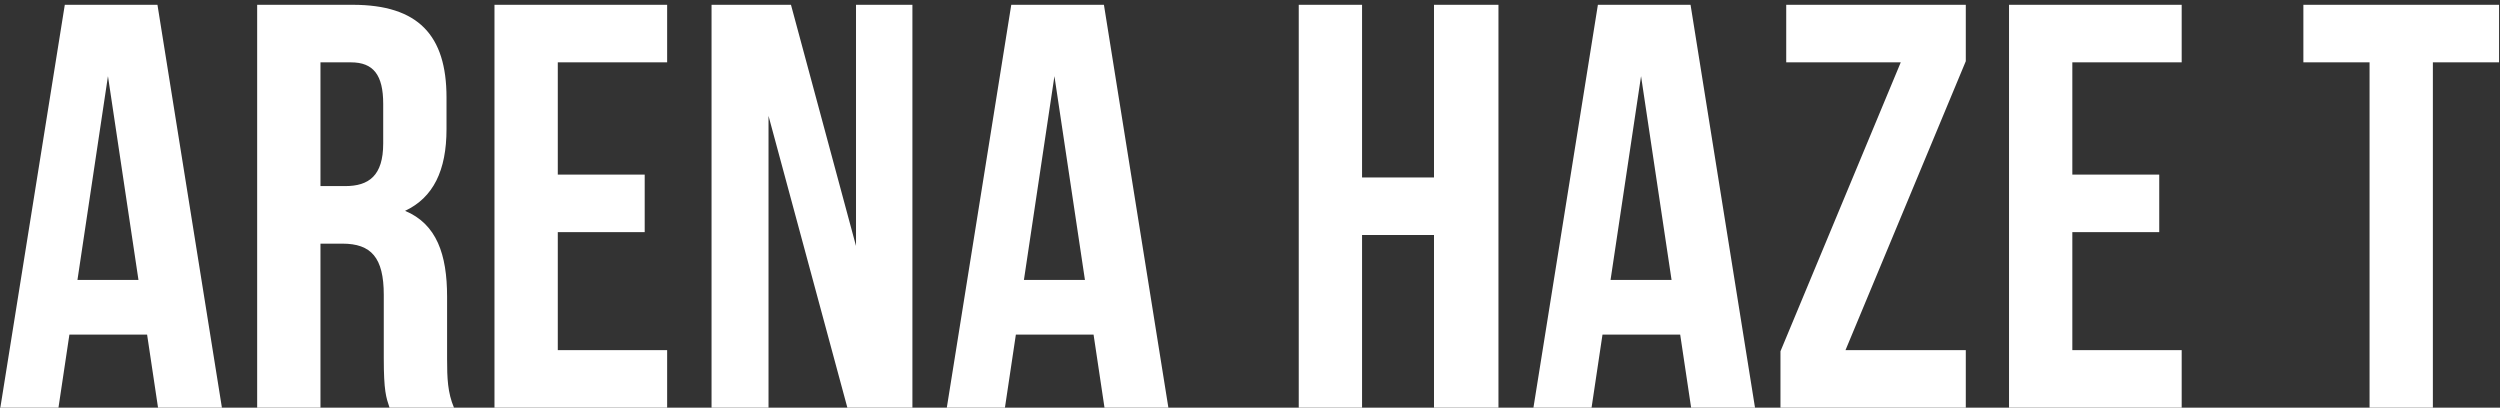
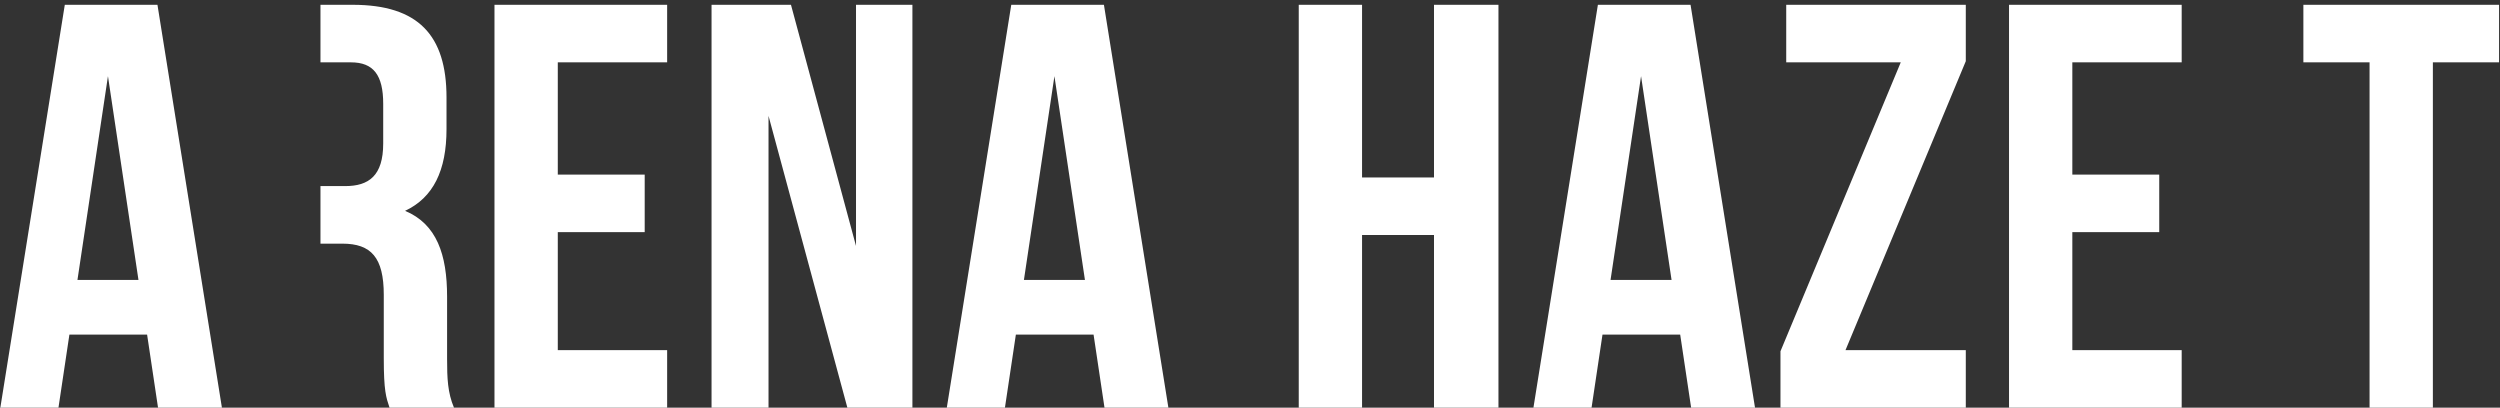
<svg xmlns="http://www.w3.org/2000/svg" width="417" height="68" viewBox="0 0 417 68" fill="none">
  <rect x="0" y="0" width="417" height="68" fill="#333333" stroke="none" />
-   <path d="M26.264 0.8L37.016 68H26.36L24.536 55.808H11.576L9.752 68H0.056L10.808 0.8H26.264ZM18.008 12.704L12.92 46.688H23.096L18.008 12.704ZM75.726 68H64.974C64.398 66.272 64.014 65.216 64.014 59.744V49.184C64.014 42.944 61.902 40.64 57.102 40.64H53.454V68H42.894V0.8H58.83C69.774 0.8 74.478 5.888 74.478 16.256V21.536C74.478 28.448 72.27 32.96 67.566 35.168C72.846 37.376 74.574 42.464 74.574 49.472V59.84C74.574 63.104 74.67 65.504 75.726 68ZM58.542 10.4H53.454V31.04H57.582C61.518 31.04 63.918 29.312 63.918 23.936V17.312C63.918 12.512 62.286 10.4 58.542 10.4ZM93.039 10.4V29.12H107.535V38.72H93.039V58.4H111.279V68H82.479V0.8H111.279V10.4H93.039ZM141.342 68L128.19 19.328V68H118.686V0.8H131.934L142.782 41.024V0.8H152.19V68H141.342ZM184.135 0.8L194.887 68H184.231L182.407 55.808H169.447L167.623 68H157.927L168.679 0.8H184.135ZM175.879 12.704L170.791 46.688H180.967L175.879 12.704ZM227.191 39.2V68H216.631V0.8H227.191V29.6H239.191V0.8H249.943V68H239.191V39.2H227.191ZM281.984 0.8L292.736 68H282.08L280.256 55.808H267.296L265.472 68H255.776L266.528 0.8H281.984ZM273.728 12.704L268.64 46.688H278.816L273.728 12.704ZM297.942 0.8H327.894V10.208L307.83 58.4H327.894V68H296.982V58.592L317.046 10.4H297.942V0.8ZM345.665 10.4V29.12H360.161V38.72H345.665V58.4H363.905V68H335.105V0.8H363.905V10.4H345.665ZM384.203 10.4V0.8H416.843V10.4H405.803V68H395.243V10.4H384.203Z" fill="white" />
+   <path d="M26.264 0.8L37.016 68H26.36L24.536 55.808H11.576L9.752 68H0.056L10.808 0.8H26.264ZM18.008 12.704L12.92 46.688H23.096L18.008 12.704ZM75.726 68H64.974C64.398 66.272 64.014 65.216 64.014 59.744V49.184C64.014 42.944 61.902 40.64 57.102 40.64H53.454V68V0.8H58.83C69.774 0.8 74.478 5.888 74.478 16.256V21.536C74.478 28.448 72.27 32.96 67.566 35.168C72.846 37.376 74.574 42.464 74.574 49.472V59.84C74.574 63.104 74.67 65.504 75.726 68ZM58.542 10.4H53.454V31.04H57.582C61.518 31.04 63.918 29.312 63.918 23.936V17.312C63.918 12.512 62.286 10.4 58.542 10.4ZM93.039 10.4V29.12H107.535V38.72H93.039V58.4H111.279V68H82.479V0.8H111.279V10.4H93.039ZM141.342 68L128.19 19.328V68H118.686V0.8H131.934L142.782 41.024V0.8H152.19V68H141.342ZM184.135 0.8L194.887 68H184.231L182.407 55.808H169.447L167.623 68H157.927L168.679 0.8H184.135ZM175.879 12.704L170.791 46.688H180.967L175.879 12.704ZM227.191 39.2V68H216.631V0.8H227.191V29.6H239.191V0.8H249.943V68H239.191V39.2H227.191ZM281.984 0.8L292.736 68H282.08L280.256 55.808H267.296L265.472 68H255.776L266.528 0.8H281.984ZM273.728 12.704L268.64 46.688H278.816L273.728 12.704ZM297.942 0.8H327.894V10.208L307.83 58.4H327.894V68H296.982V58.592L317.046 10.4H297.942V0.8ZM345.665 10.4V29.12H360.161V38.72H345.665V58.4H363.905V68H335.105V0.8H363.905V10.4H345.665ZM384.203 10.4V0.8H416.843V10.4H405.803V68H395.243V10.4H384.203Z" fill="white" />
</svg>